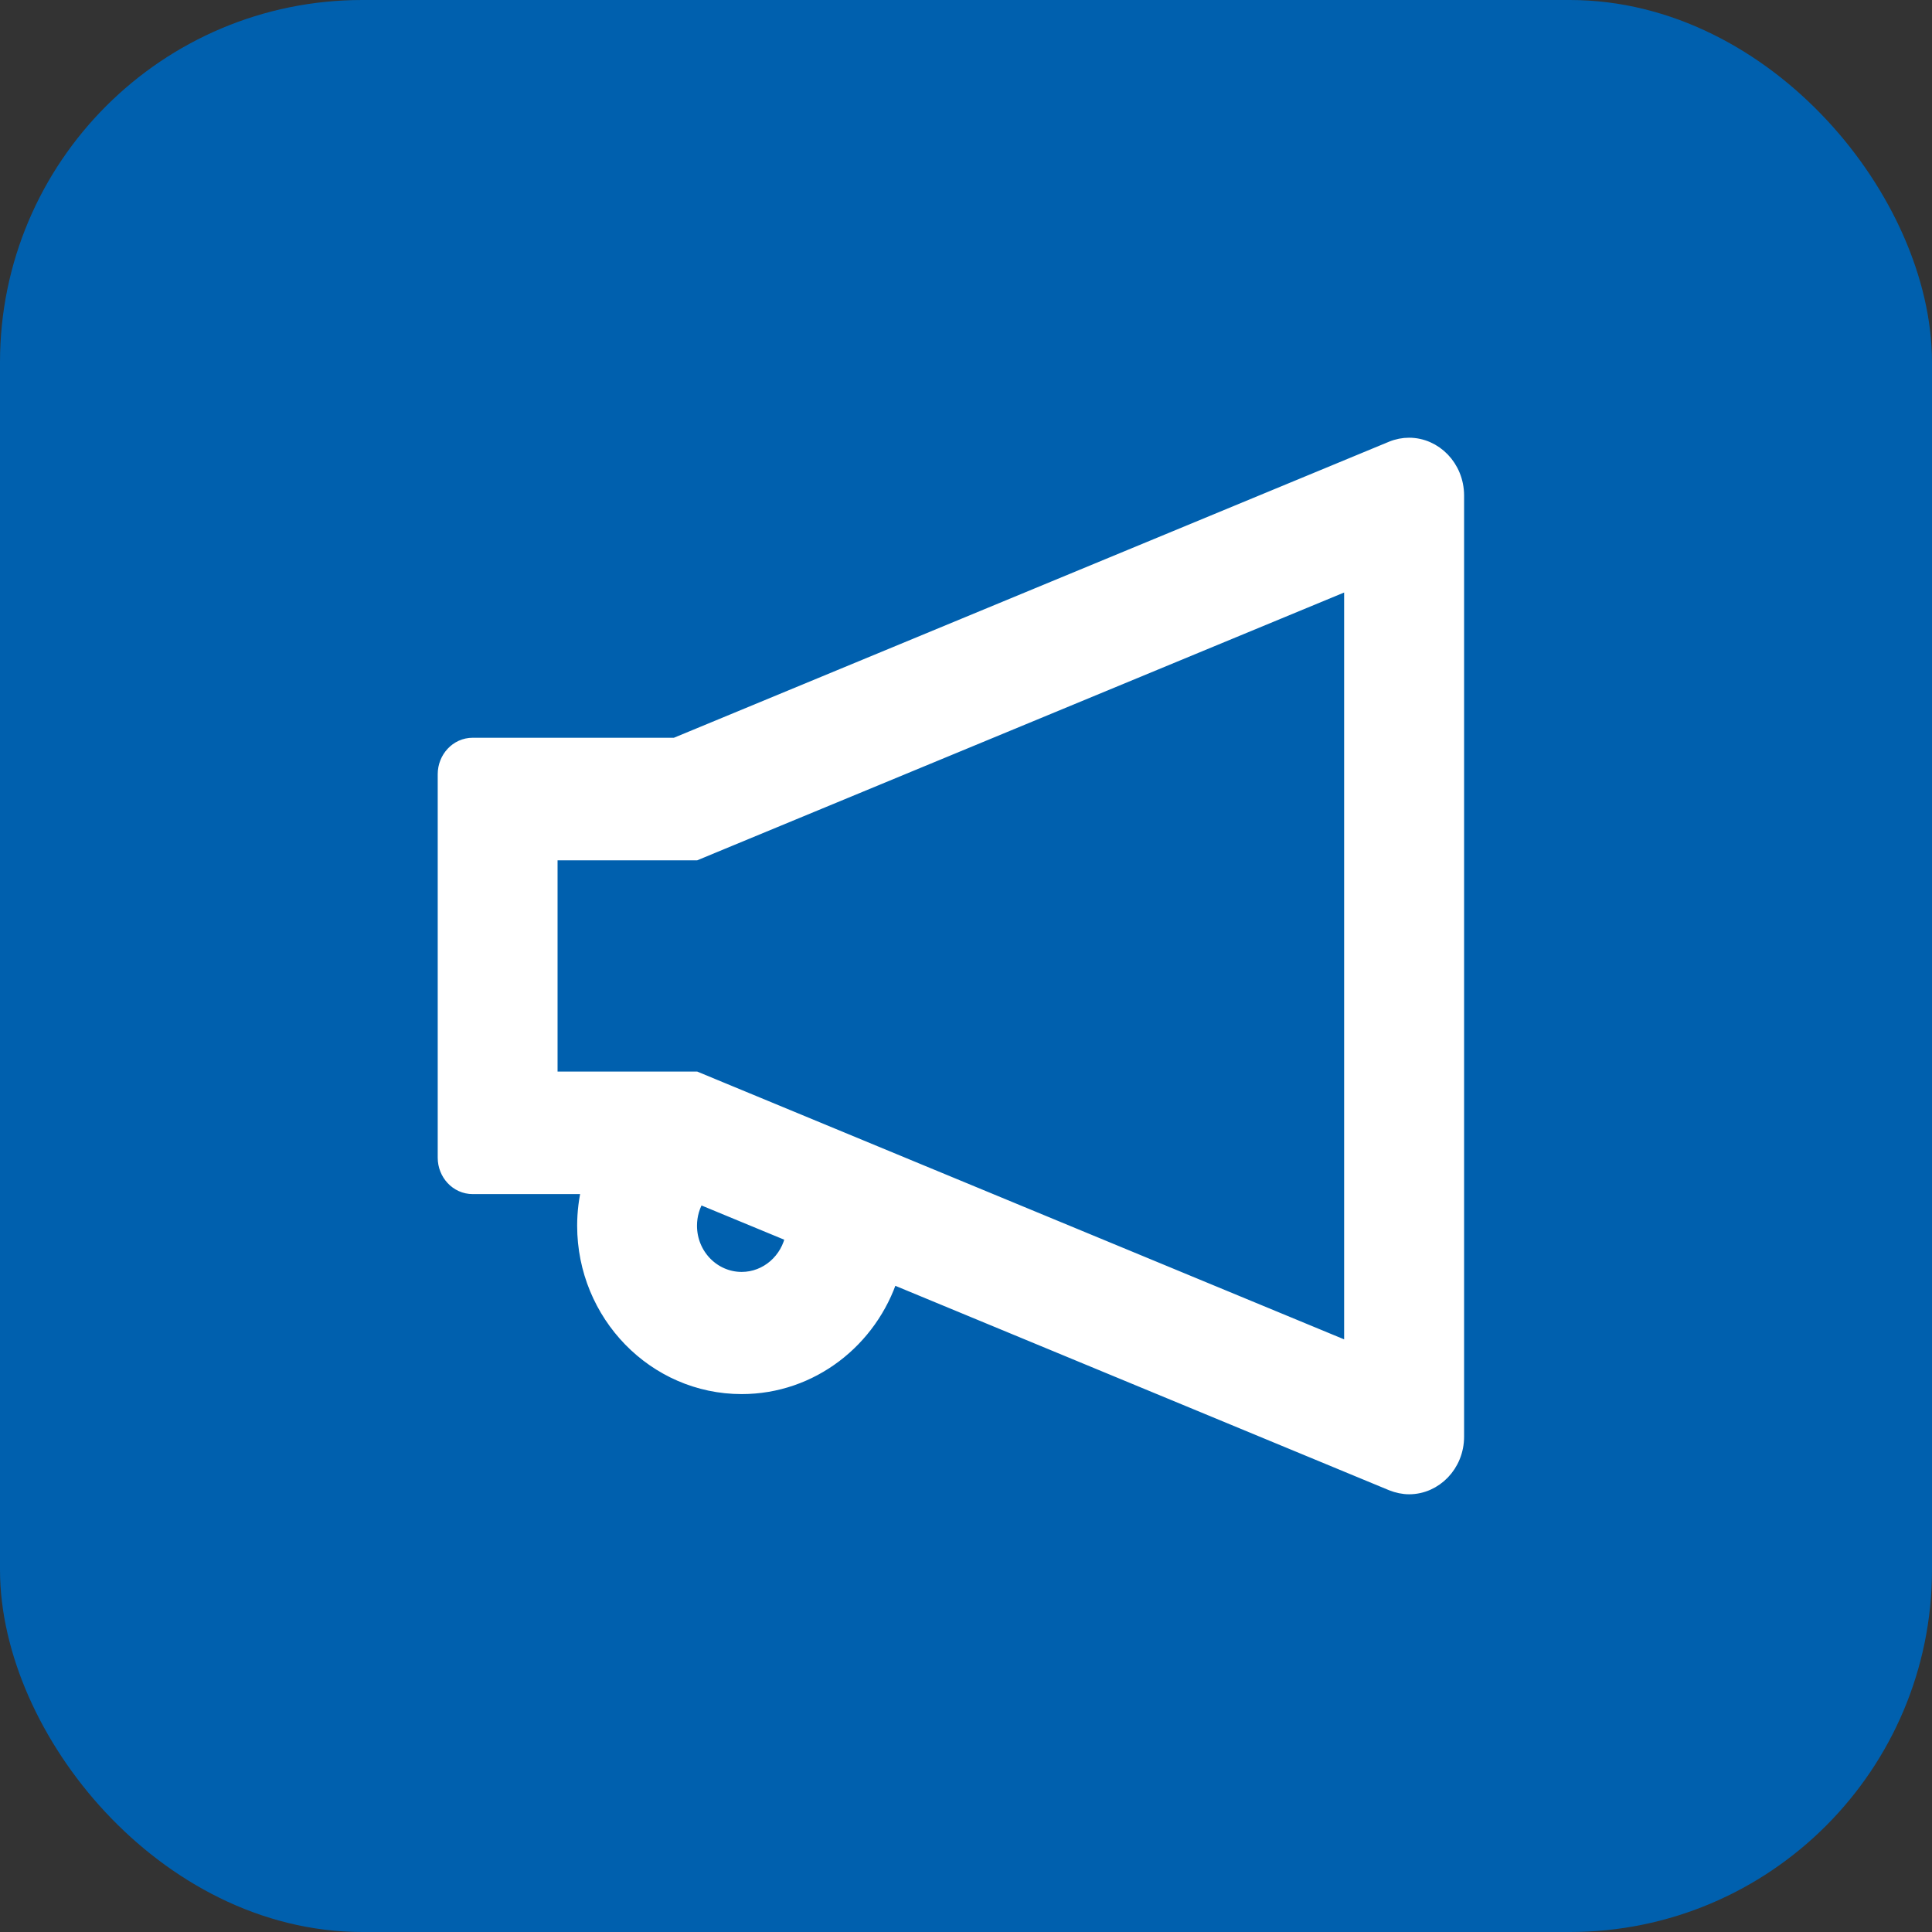
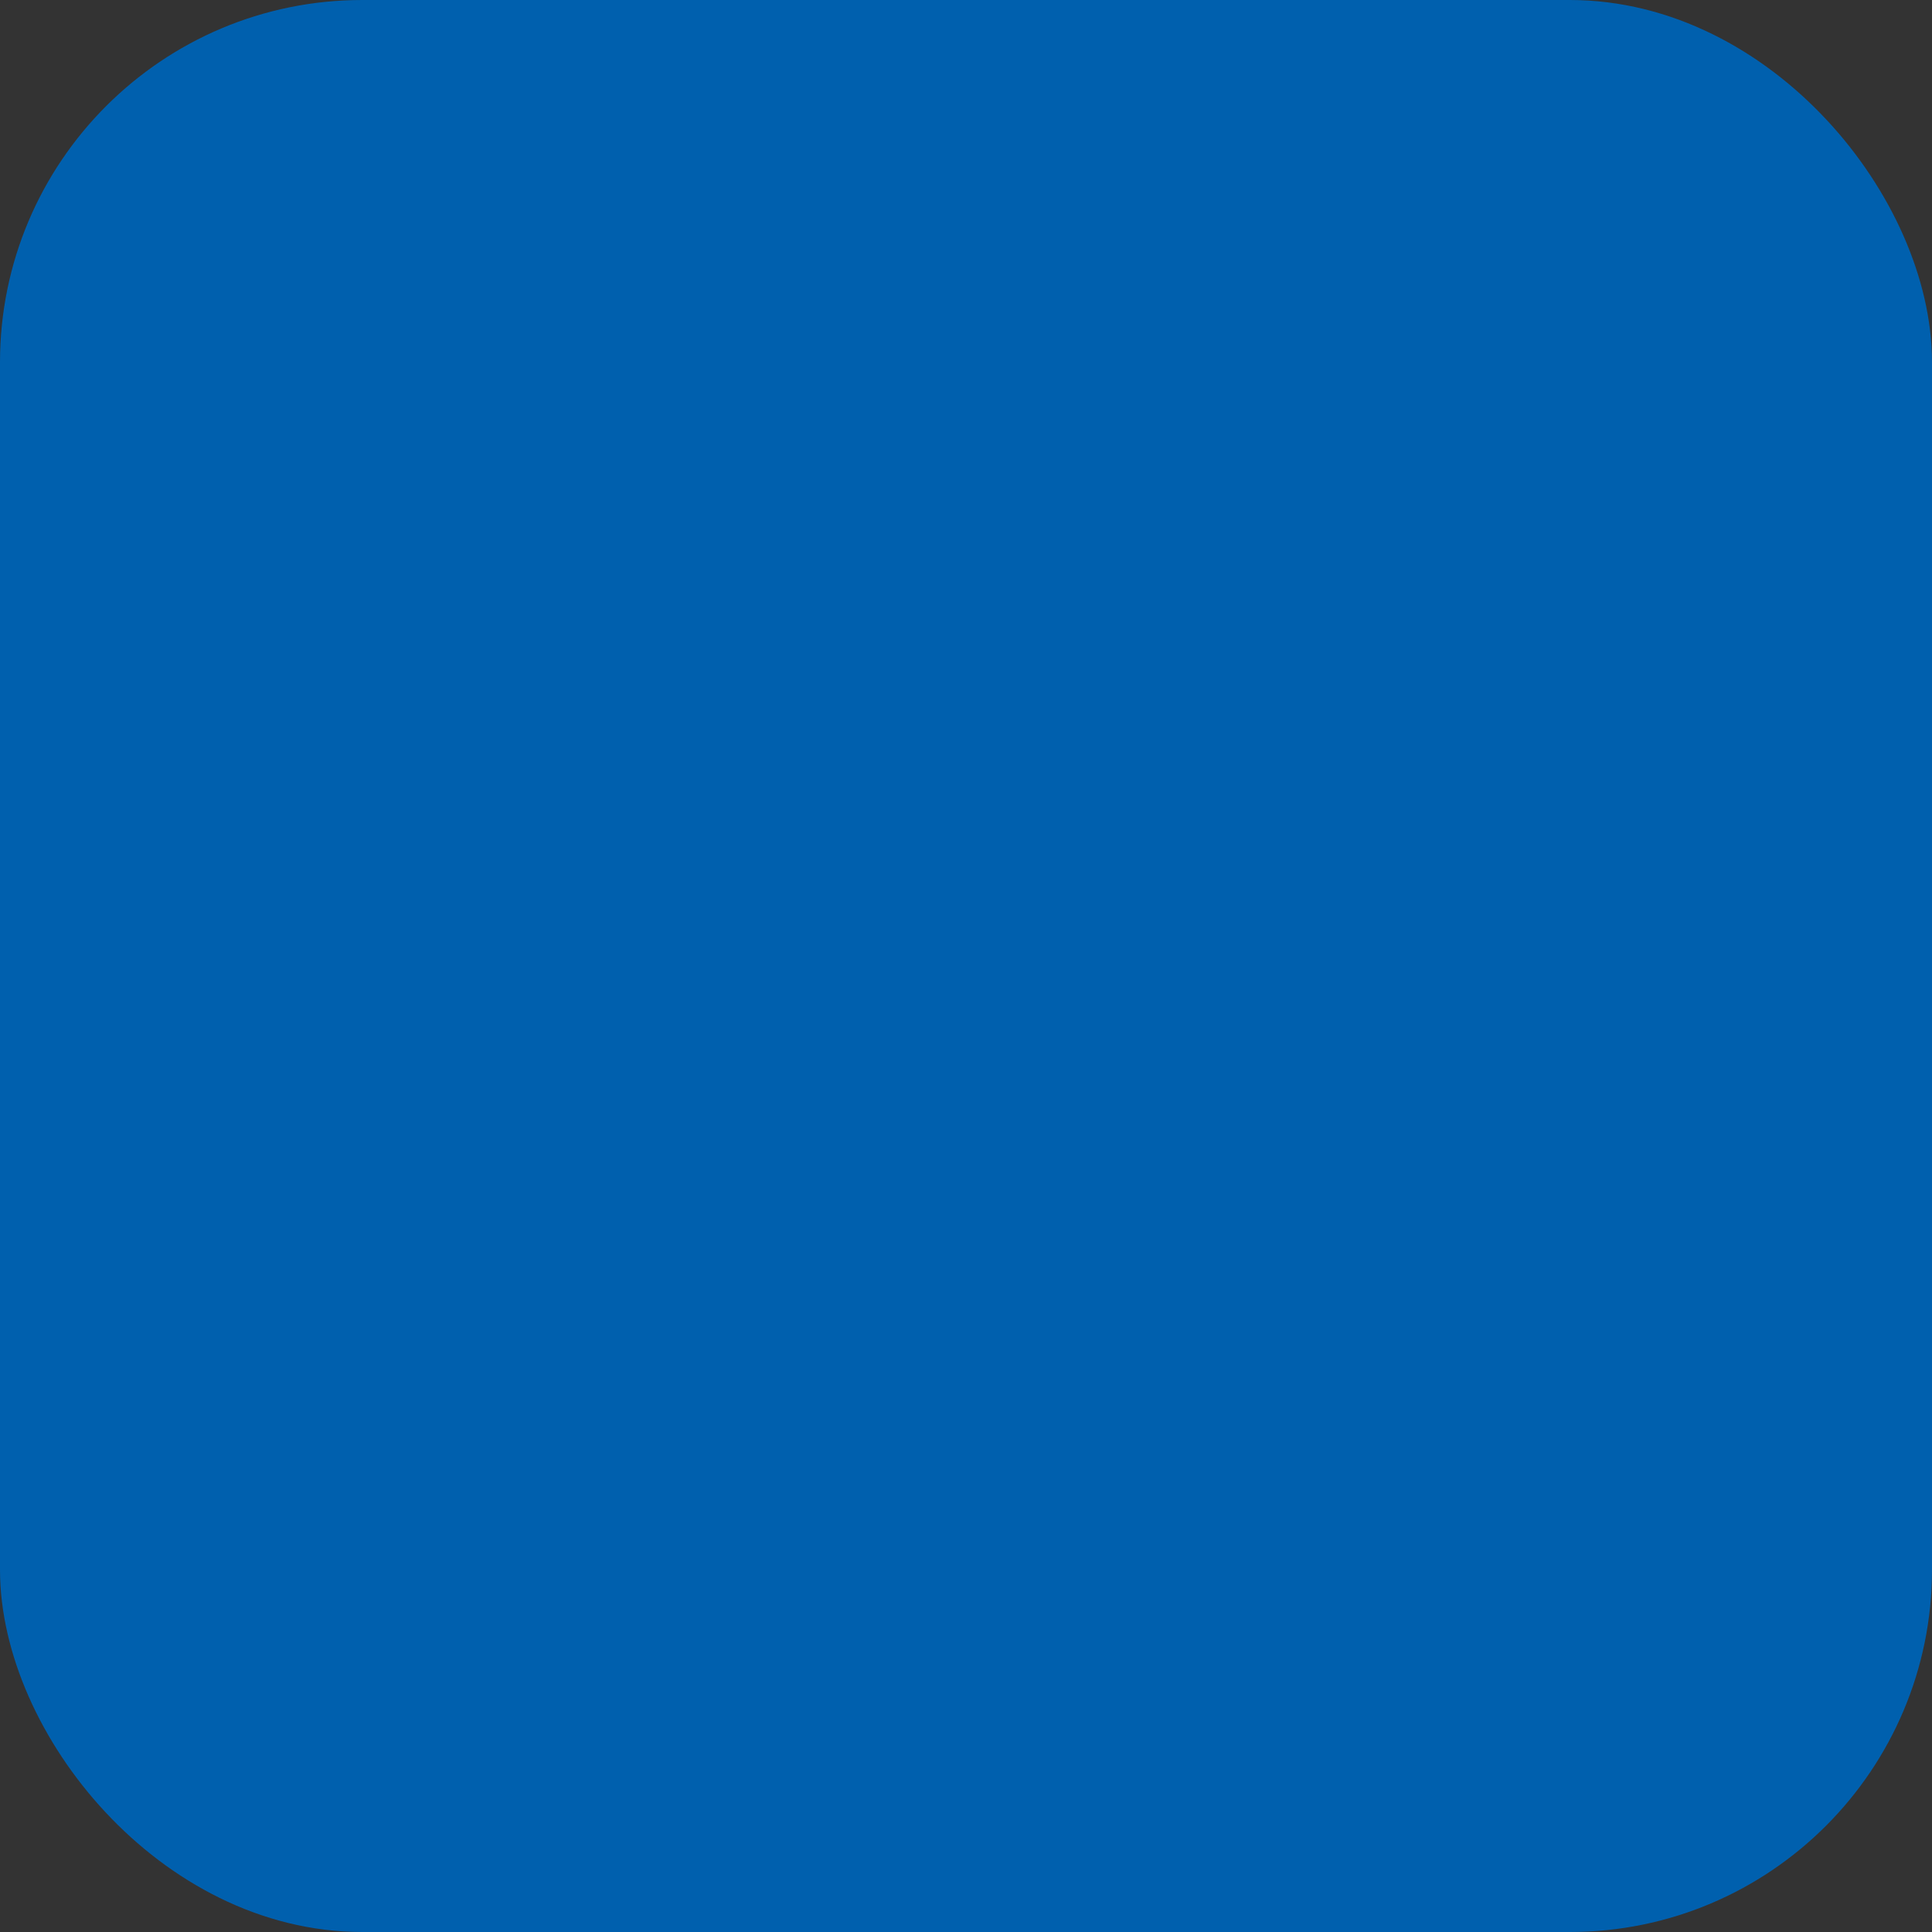
<svg xmlns="http://www.w3.org/2000/svg" width="64" height="64" viewBox="0 0 64 64" fill="none">
  <rect x="0" y="0" width="64" height="64" fill="#333333" stroke="none" />
  <rect x="1" y="1" width="62" height="62" rx="11" fill="#0060AE" stroke="#0060AE" stroke-width="2" />
-   <path d="M15.66 39.306H19.526C19.424 39.725 19.369 40.161 19.369 40.603C19.369 43.535 21.694 45.931 24.569 45.931C26.876 45.931 28.829 44.384 29.511 42.262L46.106 49.133L46.106 49.133L46.11 49.135C46.295 49.208 46.487 49.25 46.68 49.25C47.524 49.25 48.25 48.526 48.25 47.589L48.25 16.411L48.25 16.41C48.245 15.474 47.524 14.75 46.676 14.75C46.487 14.75 46.294 14.786 46.101 14.867C46.101 14.867 46.101 14.867 46.1 14.867L22.374 24.689H15.66C15.144 24.689 14.75 25.131 14.75 25.645V38.351C14.75 38.865 15.144 39.306 15.66 39.306ZM22.997 35.747H18.22V28.249H22.997H23.047L23.093 28.23L23.625 28.009L23.625 28.009L44.776 19.254V44.742L23.625 35.987L23.625 35.987L23.093 35.766L23.047 35.747H22.997ZM24.569 42.384C23.62 42.384 22.839 41.593 22.839 40.603C22.839 40.247 22.941 39.906 23.129 39.617L26.273 40.918C26.124 41.754 25.412 42.384 24.569 42.384Z" fill="white" stroke="white" stroke-width="0.5" />
</svg>